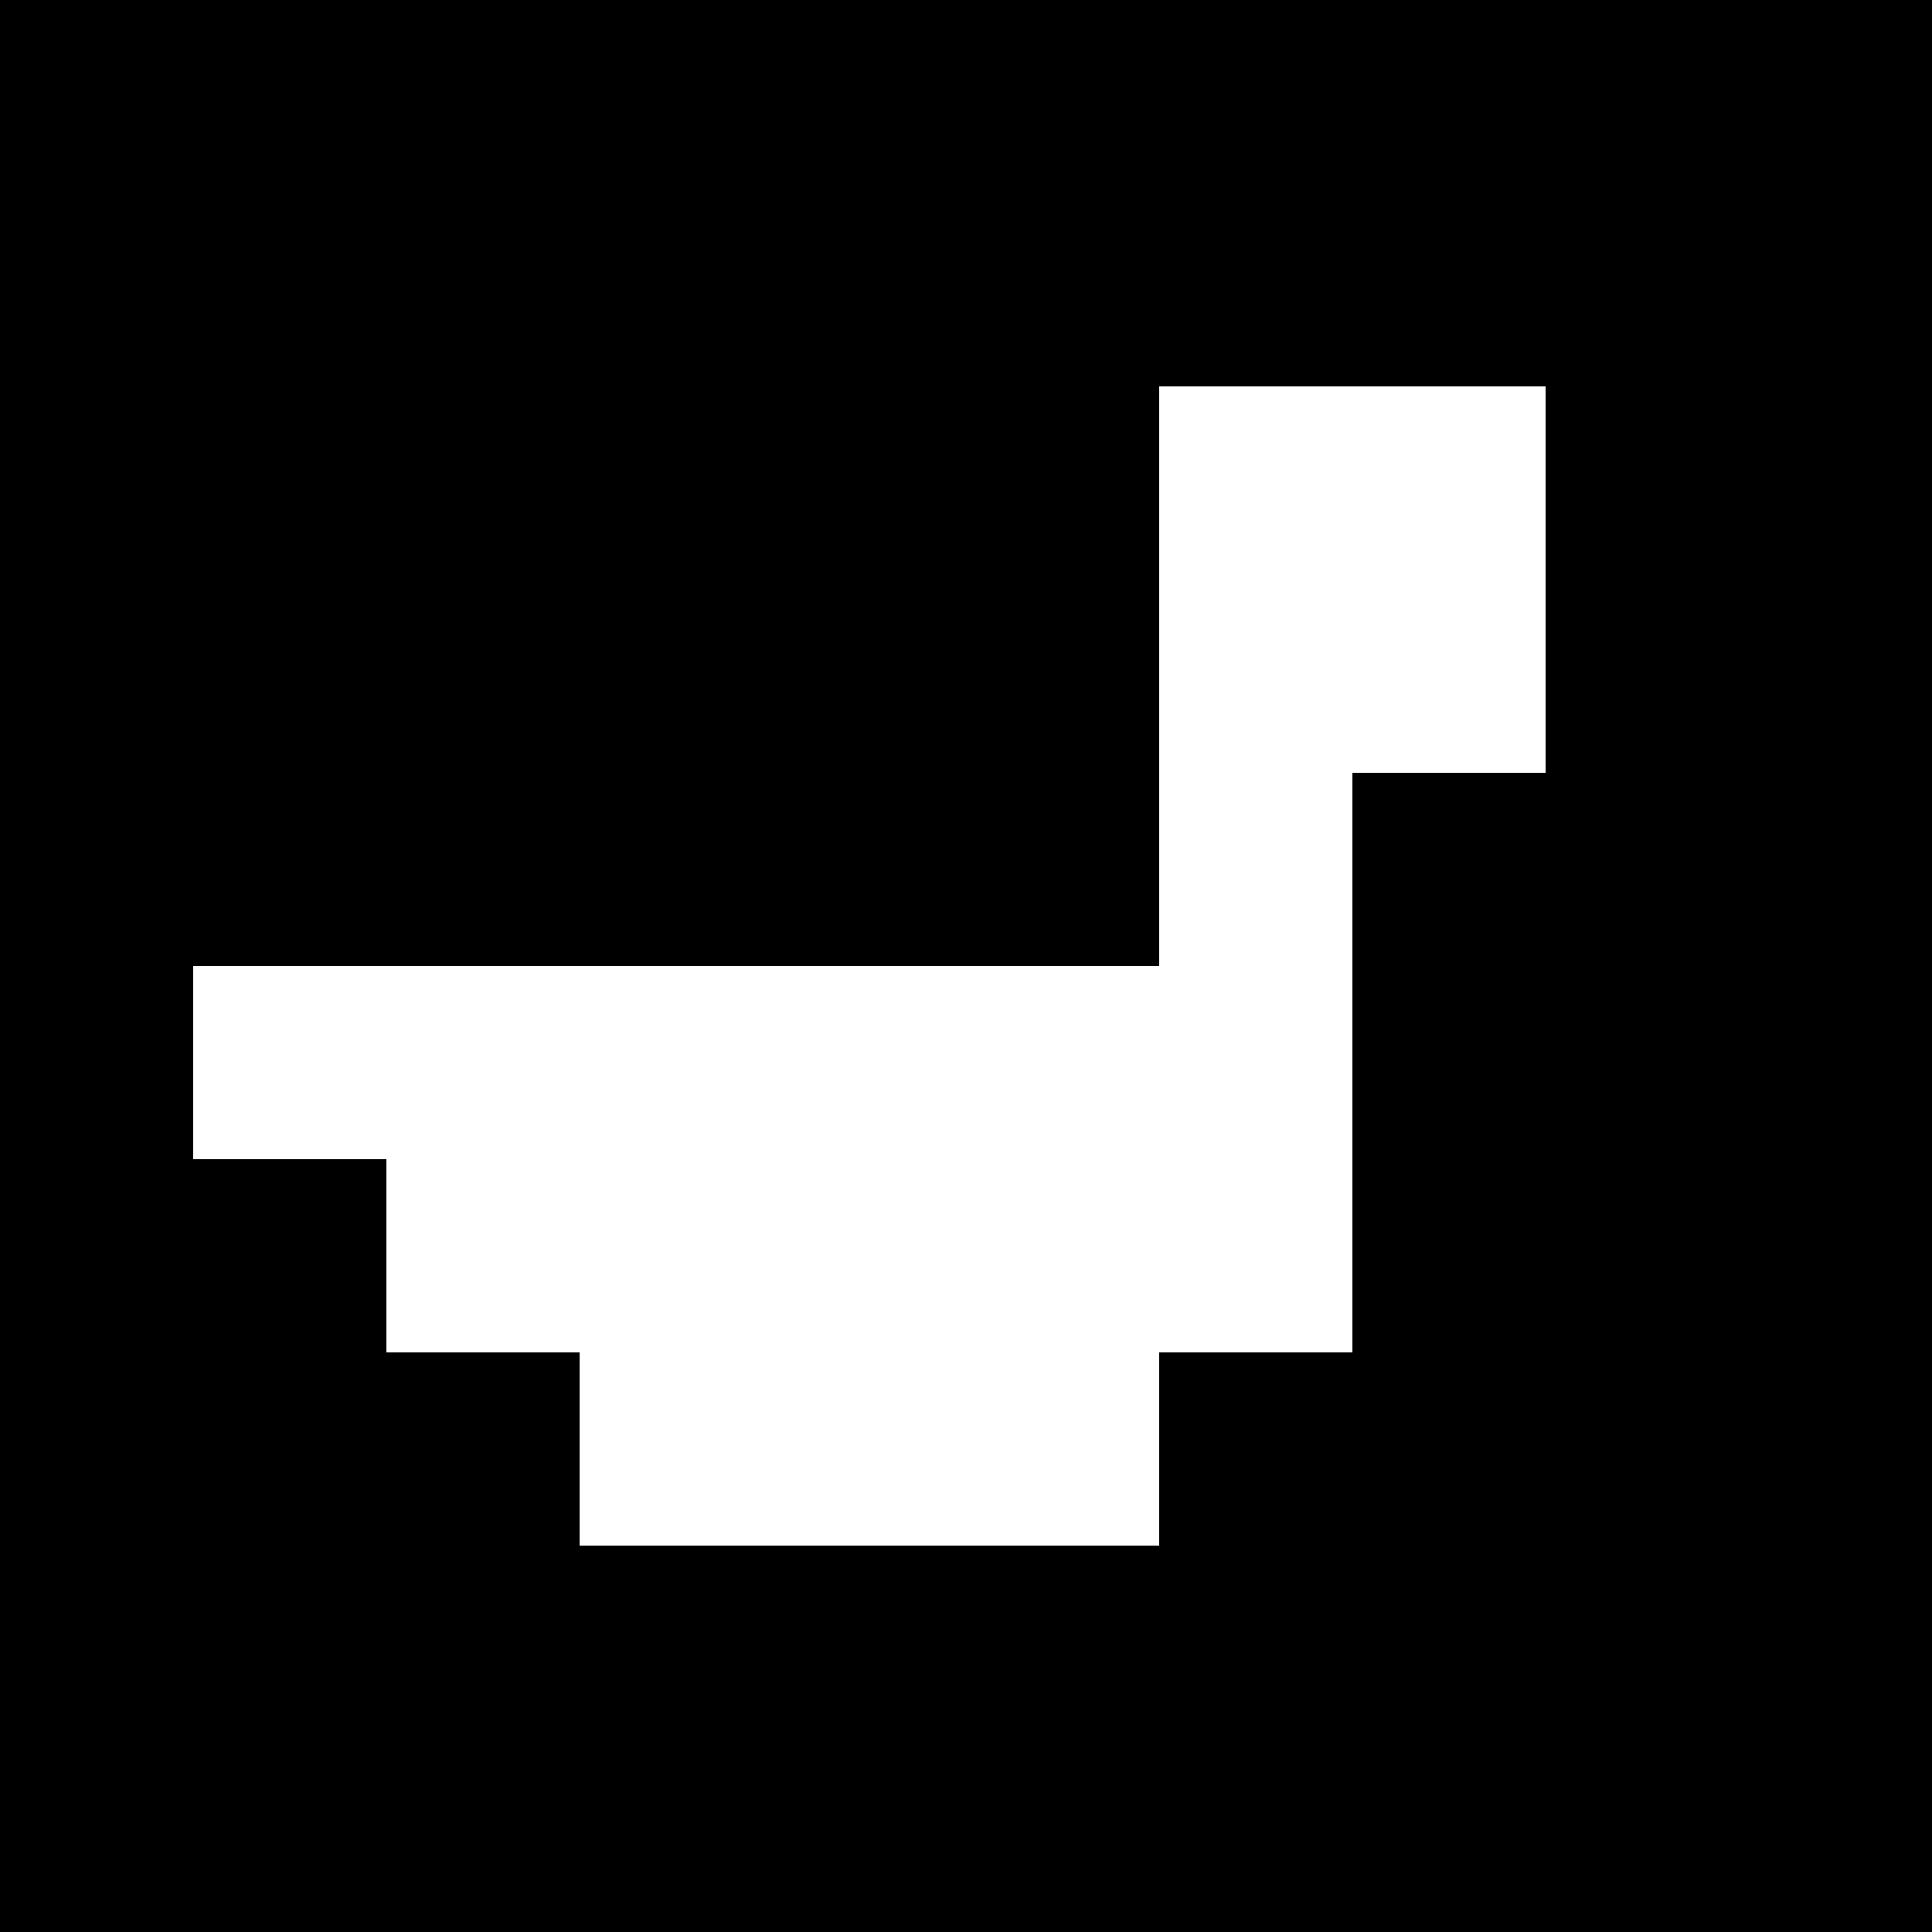
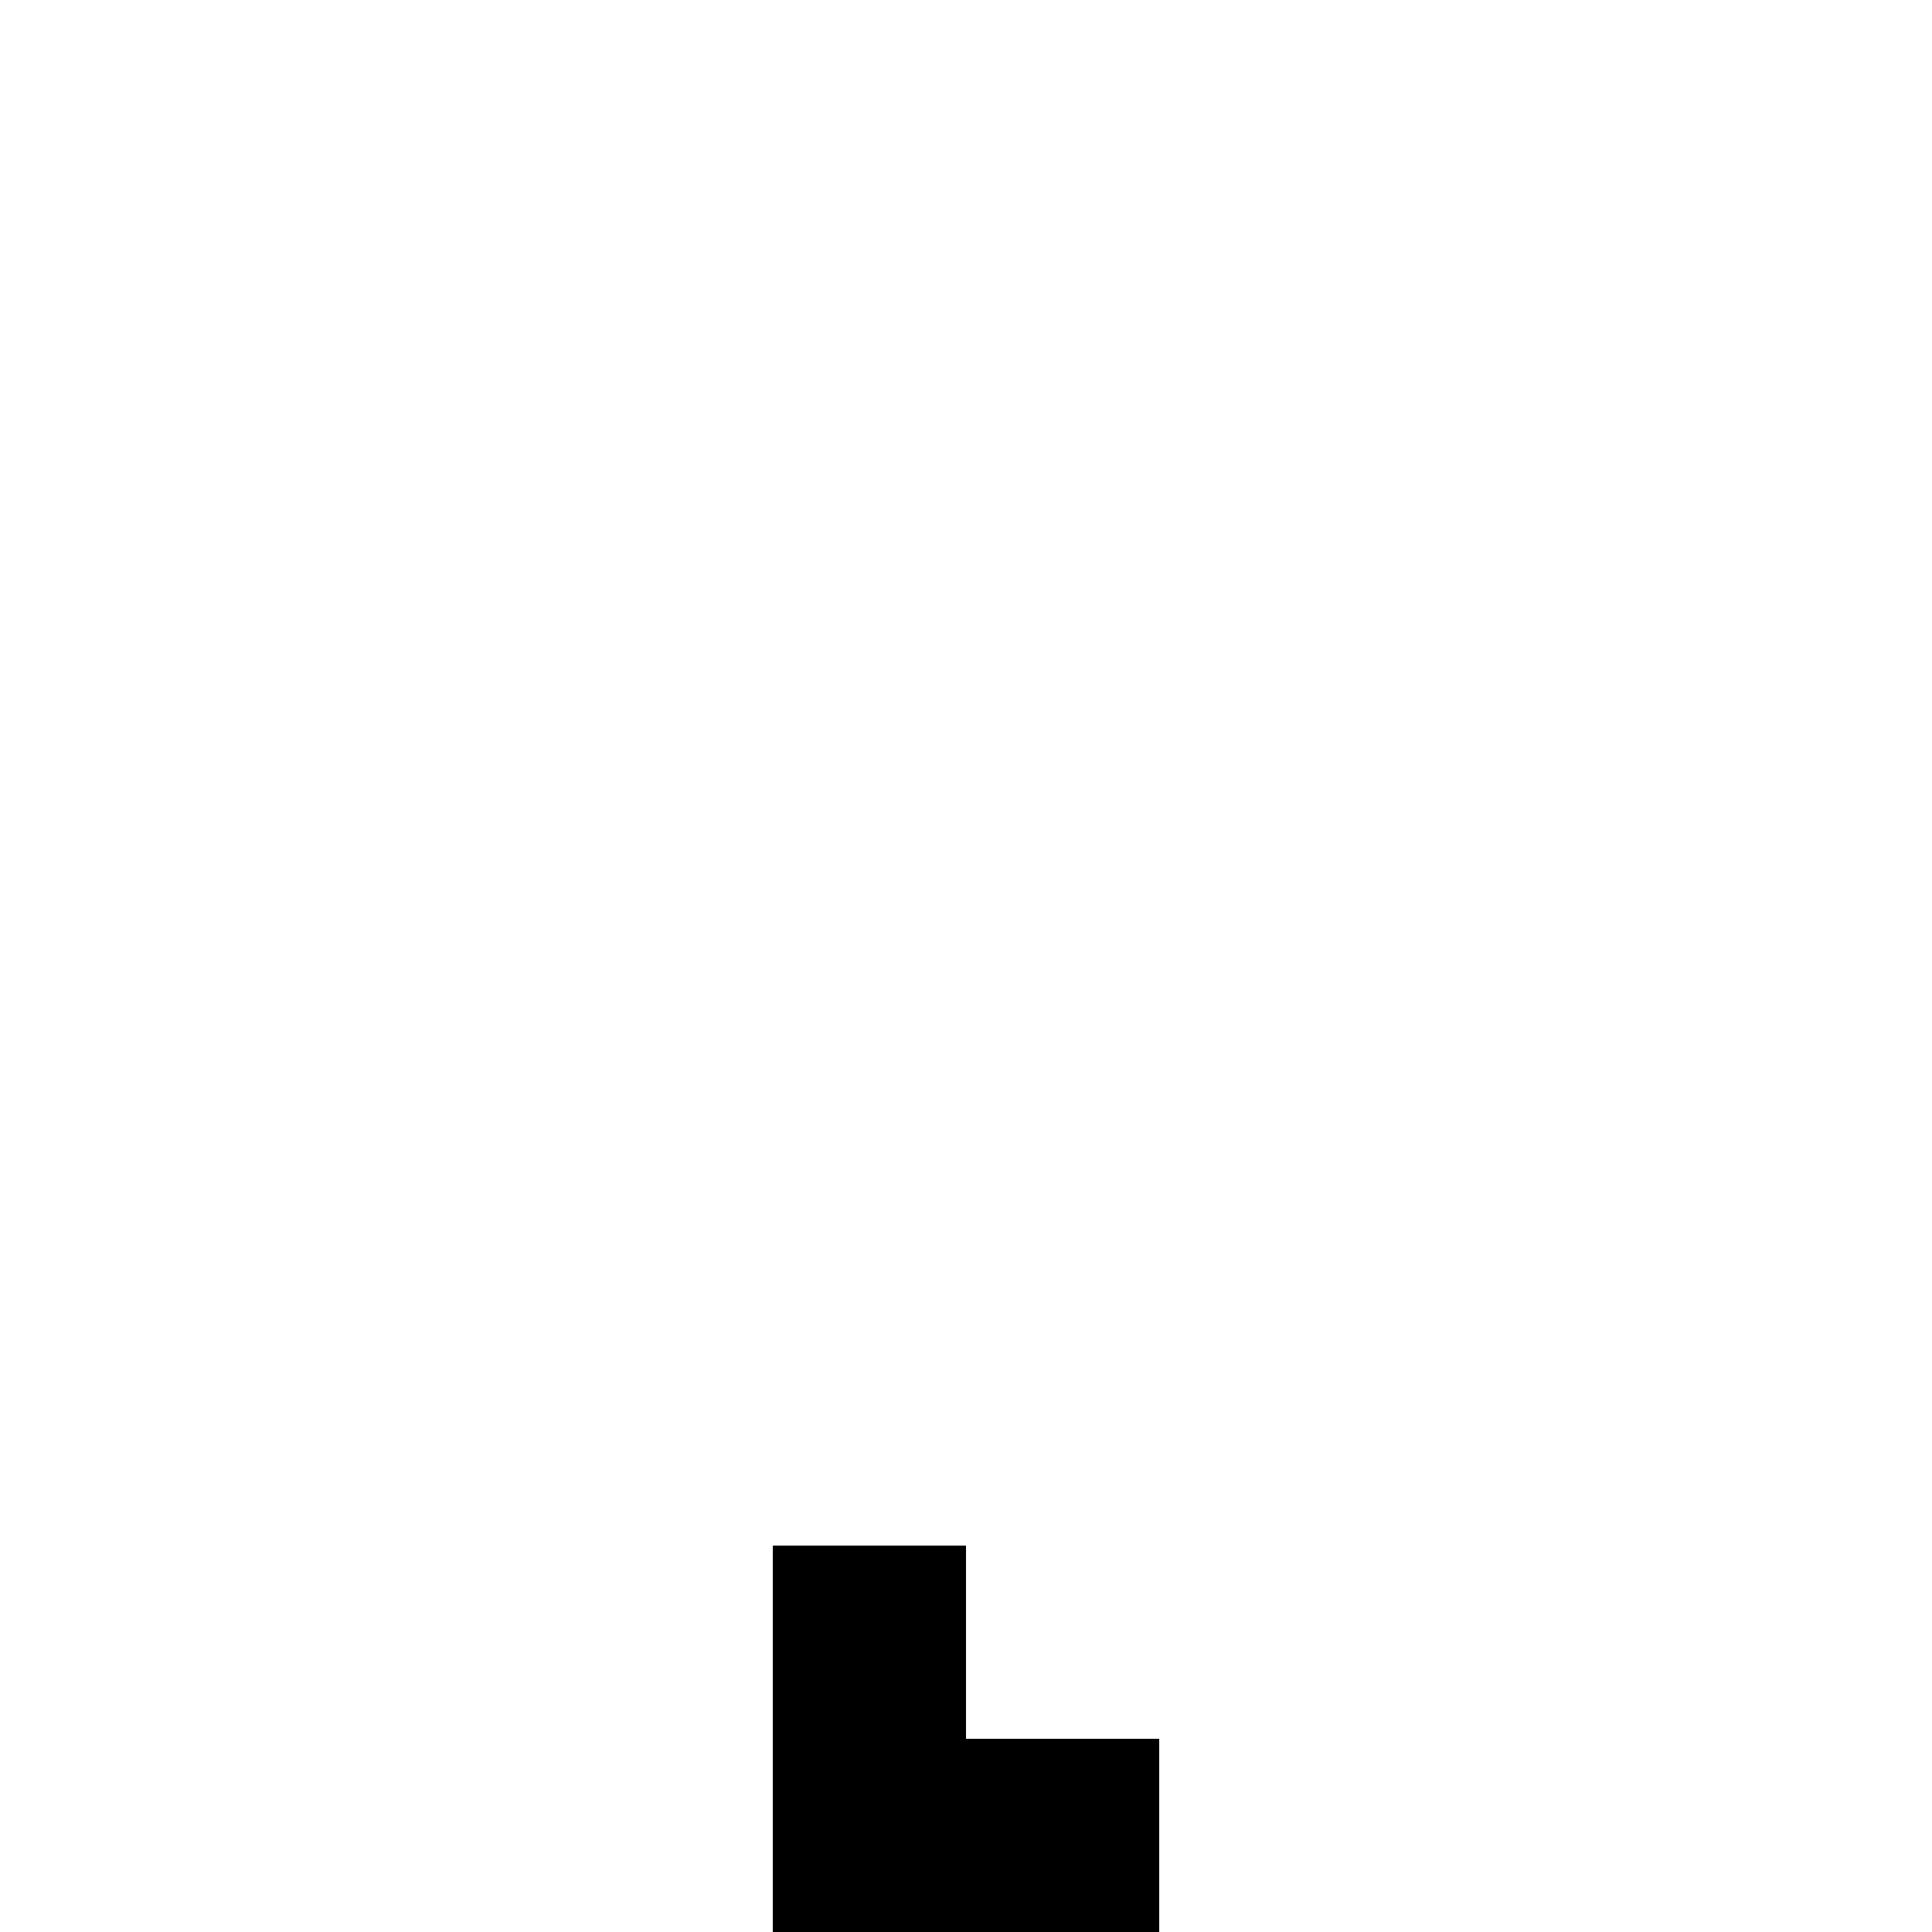
<svg xmlns="http://www.w3.org/2000/svg" version="1.1" width="100%" height="100%" viewBox="0 0 660 660" preserveAspectRatio="xMidYMid meet">
  <title>'goose-pfp-profile' by Dmitri Cherniak</title>
  <desc>The Goose Is Loose (Black Edition)</desc>
  <rect width="100%" height="100%" fill="#FFFFFF" />
  <g>
    <g id="0-0">
-       <rect x="0" y="0" height="660" width="660" fill="#000000" />
      <g>
        <rect id="0-0-6-2-2-2" x="396" y="132" width="132" height="132" fill="#FFFFFF" />
-         <rect id="0-0-6-2-1-4" x="396" y="132" width="66" height="264" fill="#FFFFFF" />
        <rect id="0-0-1-5-5-1" x="66" y="330" width="330" height="66" fill="#FFFFFF" />
-         <rect id="0-0-2-5-5-2" x="132" y="330" width="330" height="132" fill="#FFFFFF" />
-         <rect id="0-0-3-5-3-3" x="198" y="330" width="198" height="198" fill="#FFFFFF" />
-         <rect id="0-0-8-3-1-1" x="528" y="198" width="66" height="66" fill="#000000" />
        <rect id="0-0-4-8-1-2" x="264" y="528" width="66" height="132" fill="#000000" />
        <rect id="0-0-4-9-2-1" x="264" y="594" width="132" height="66" fill="#000000" />
      </g>
    </g>
  </g>
</svg>